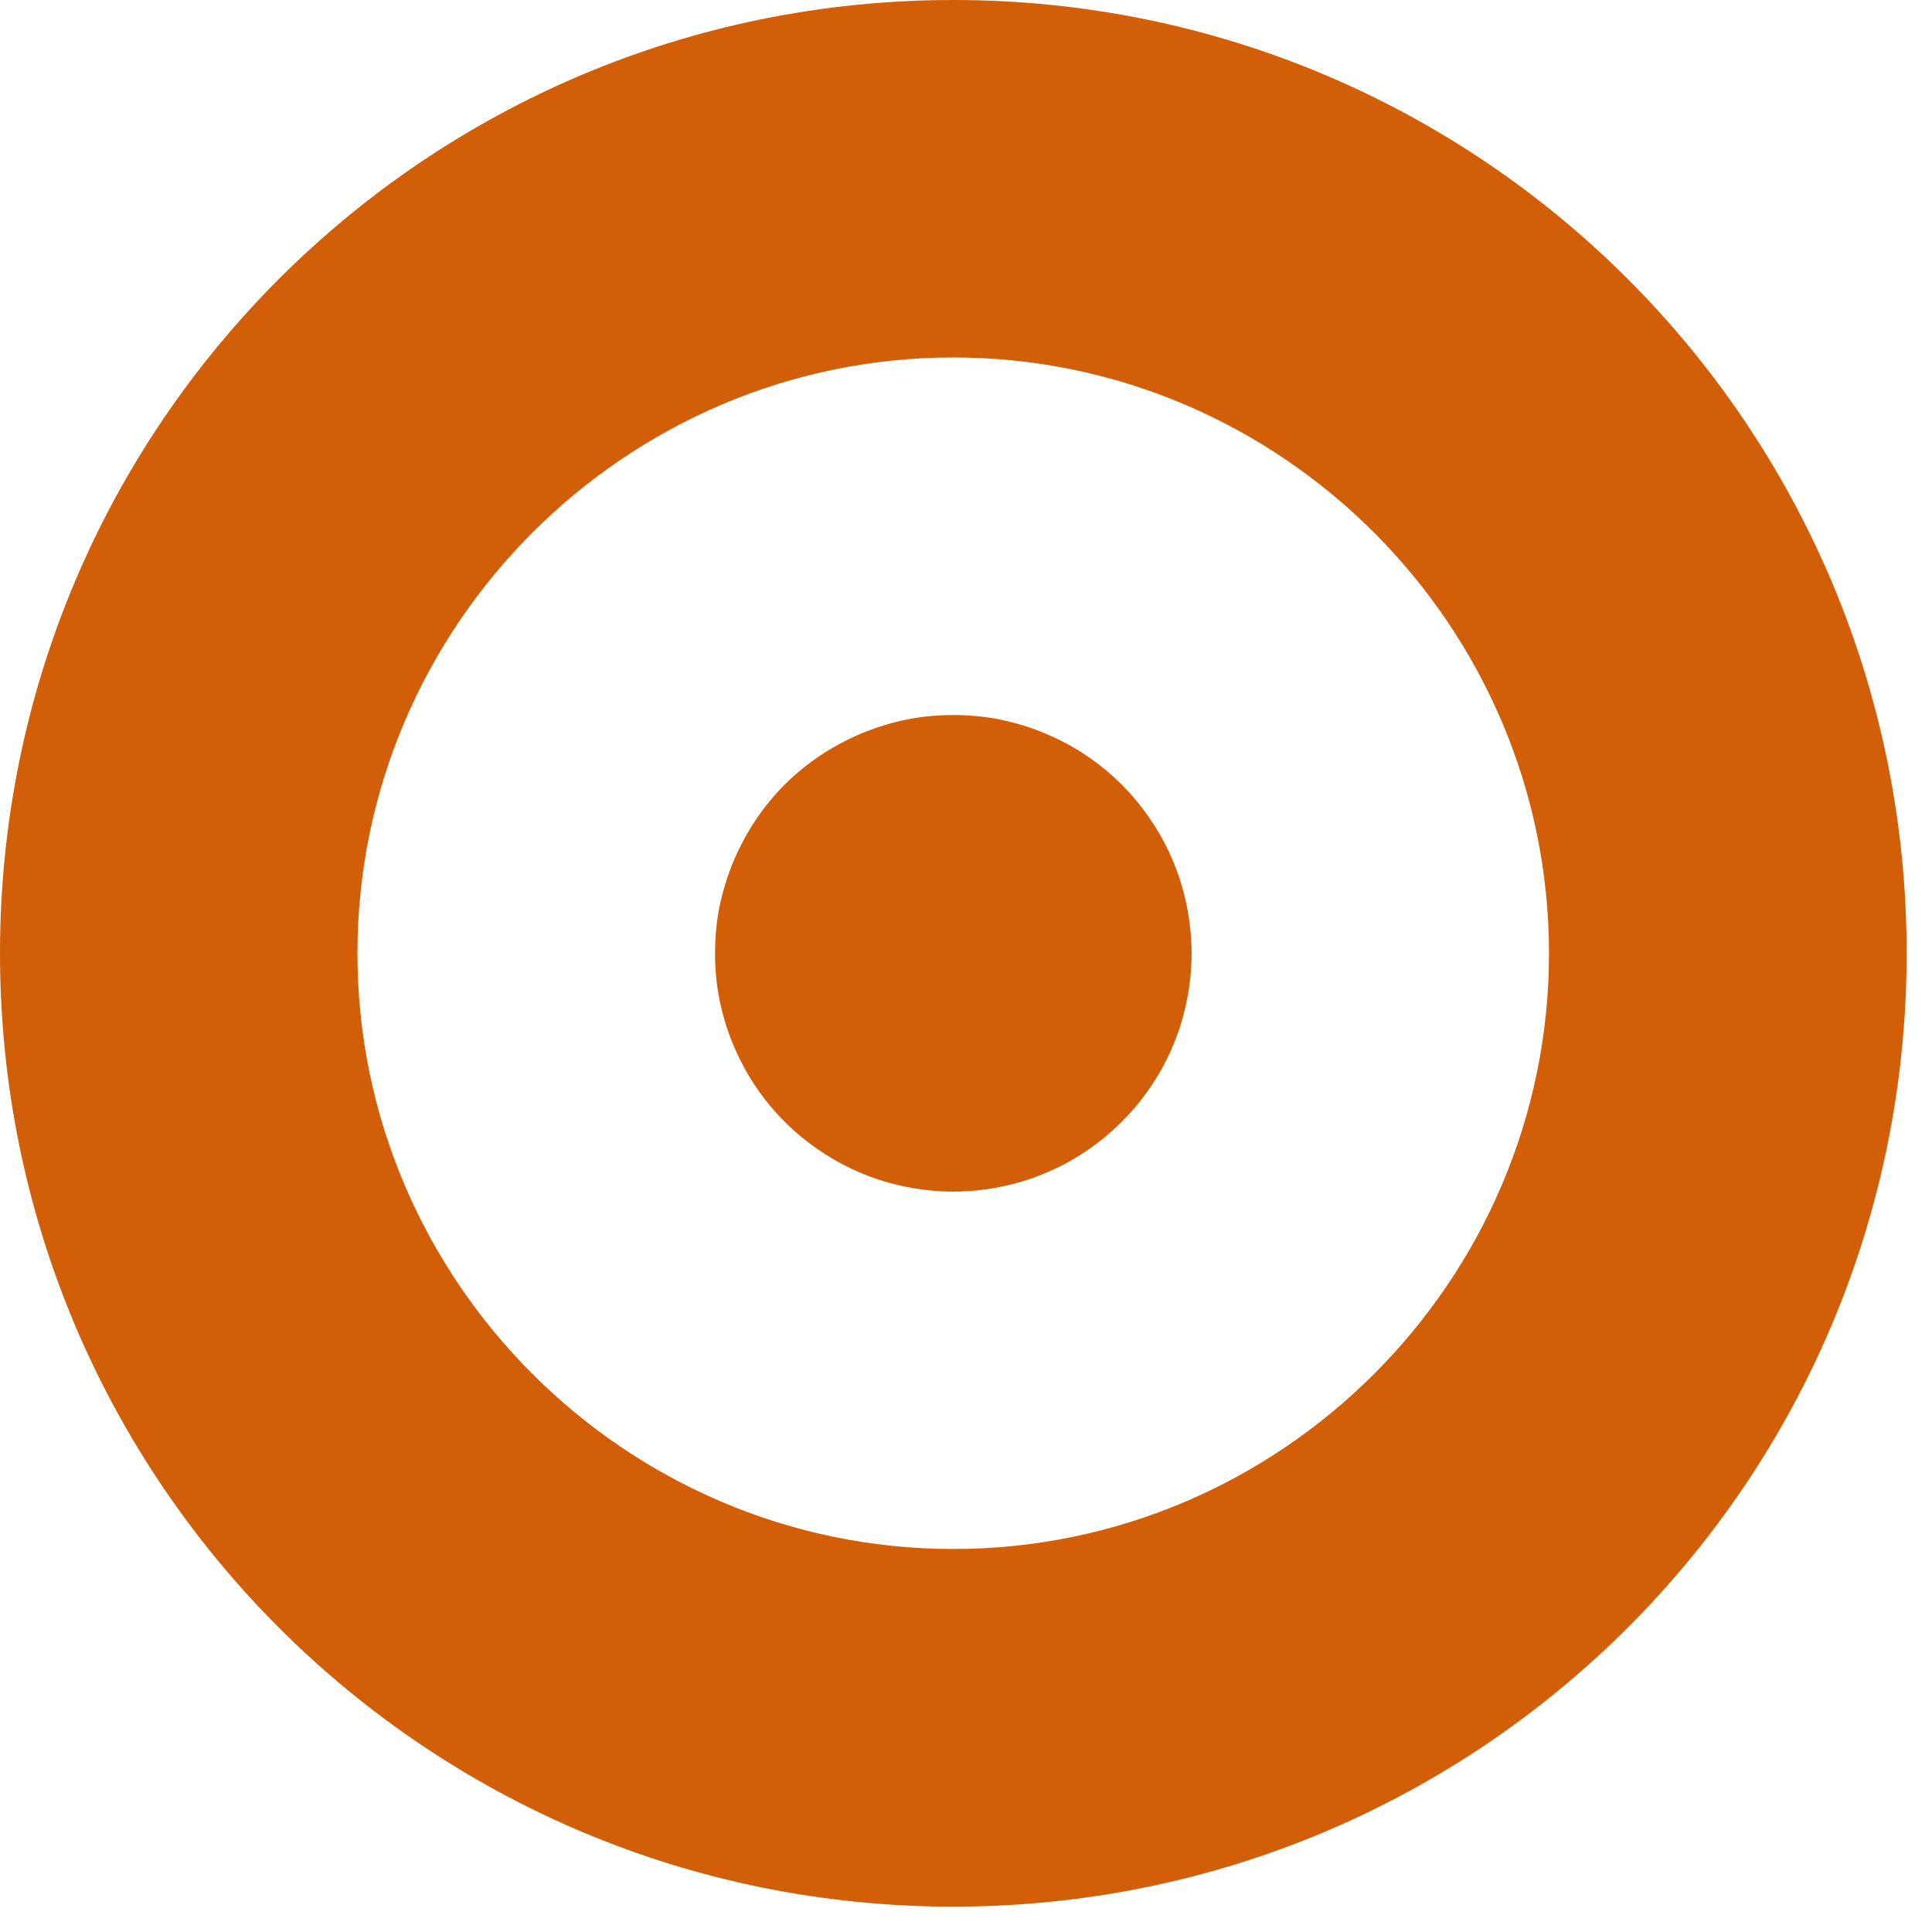
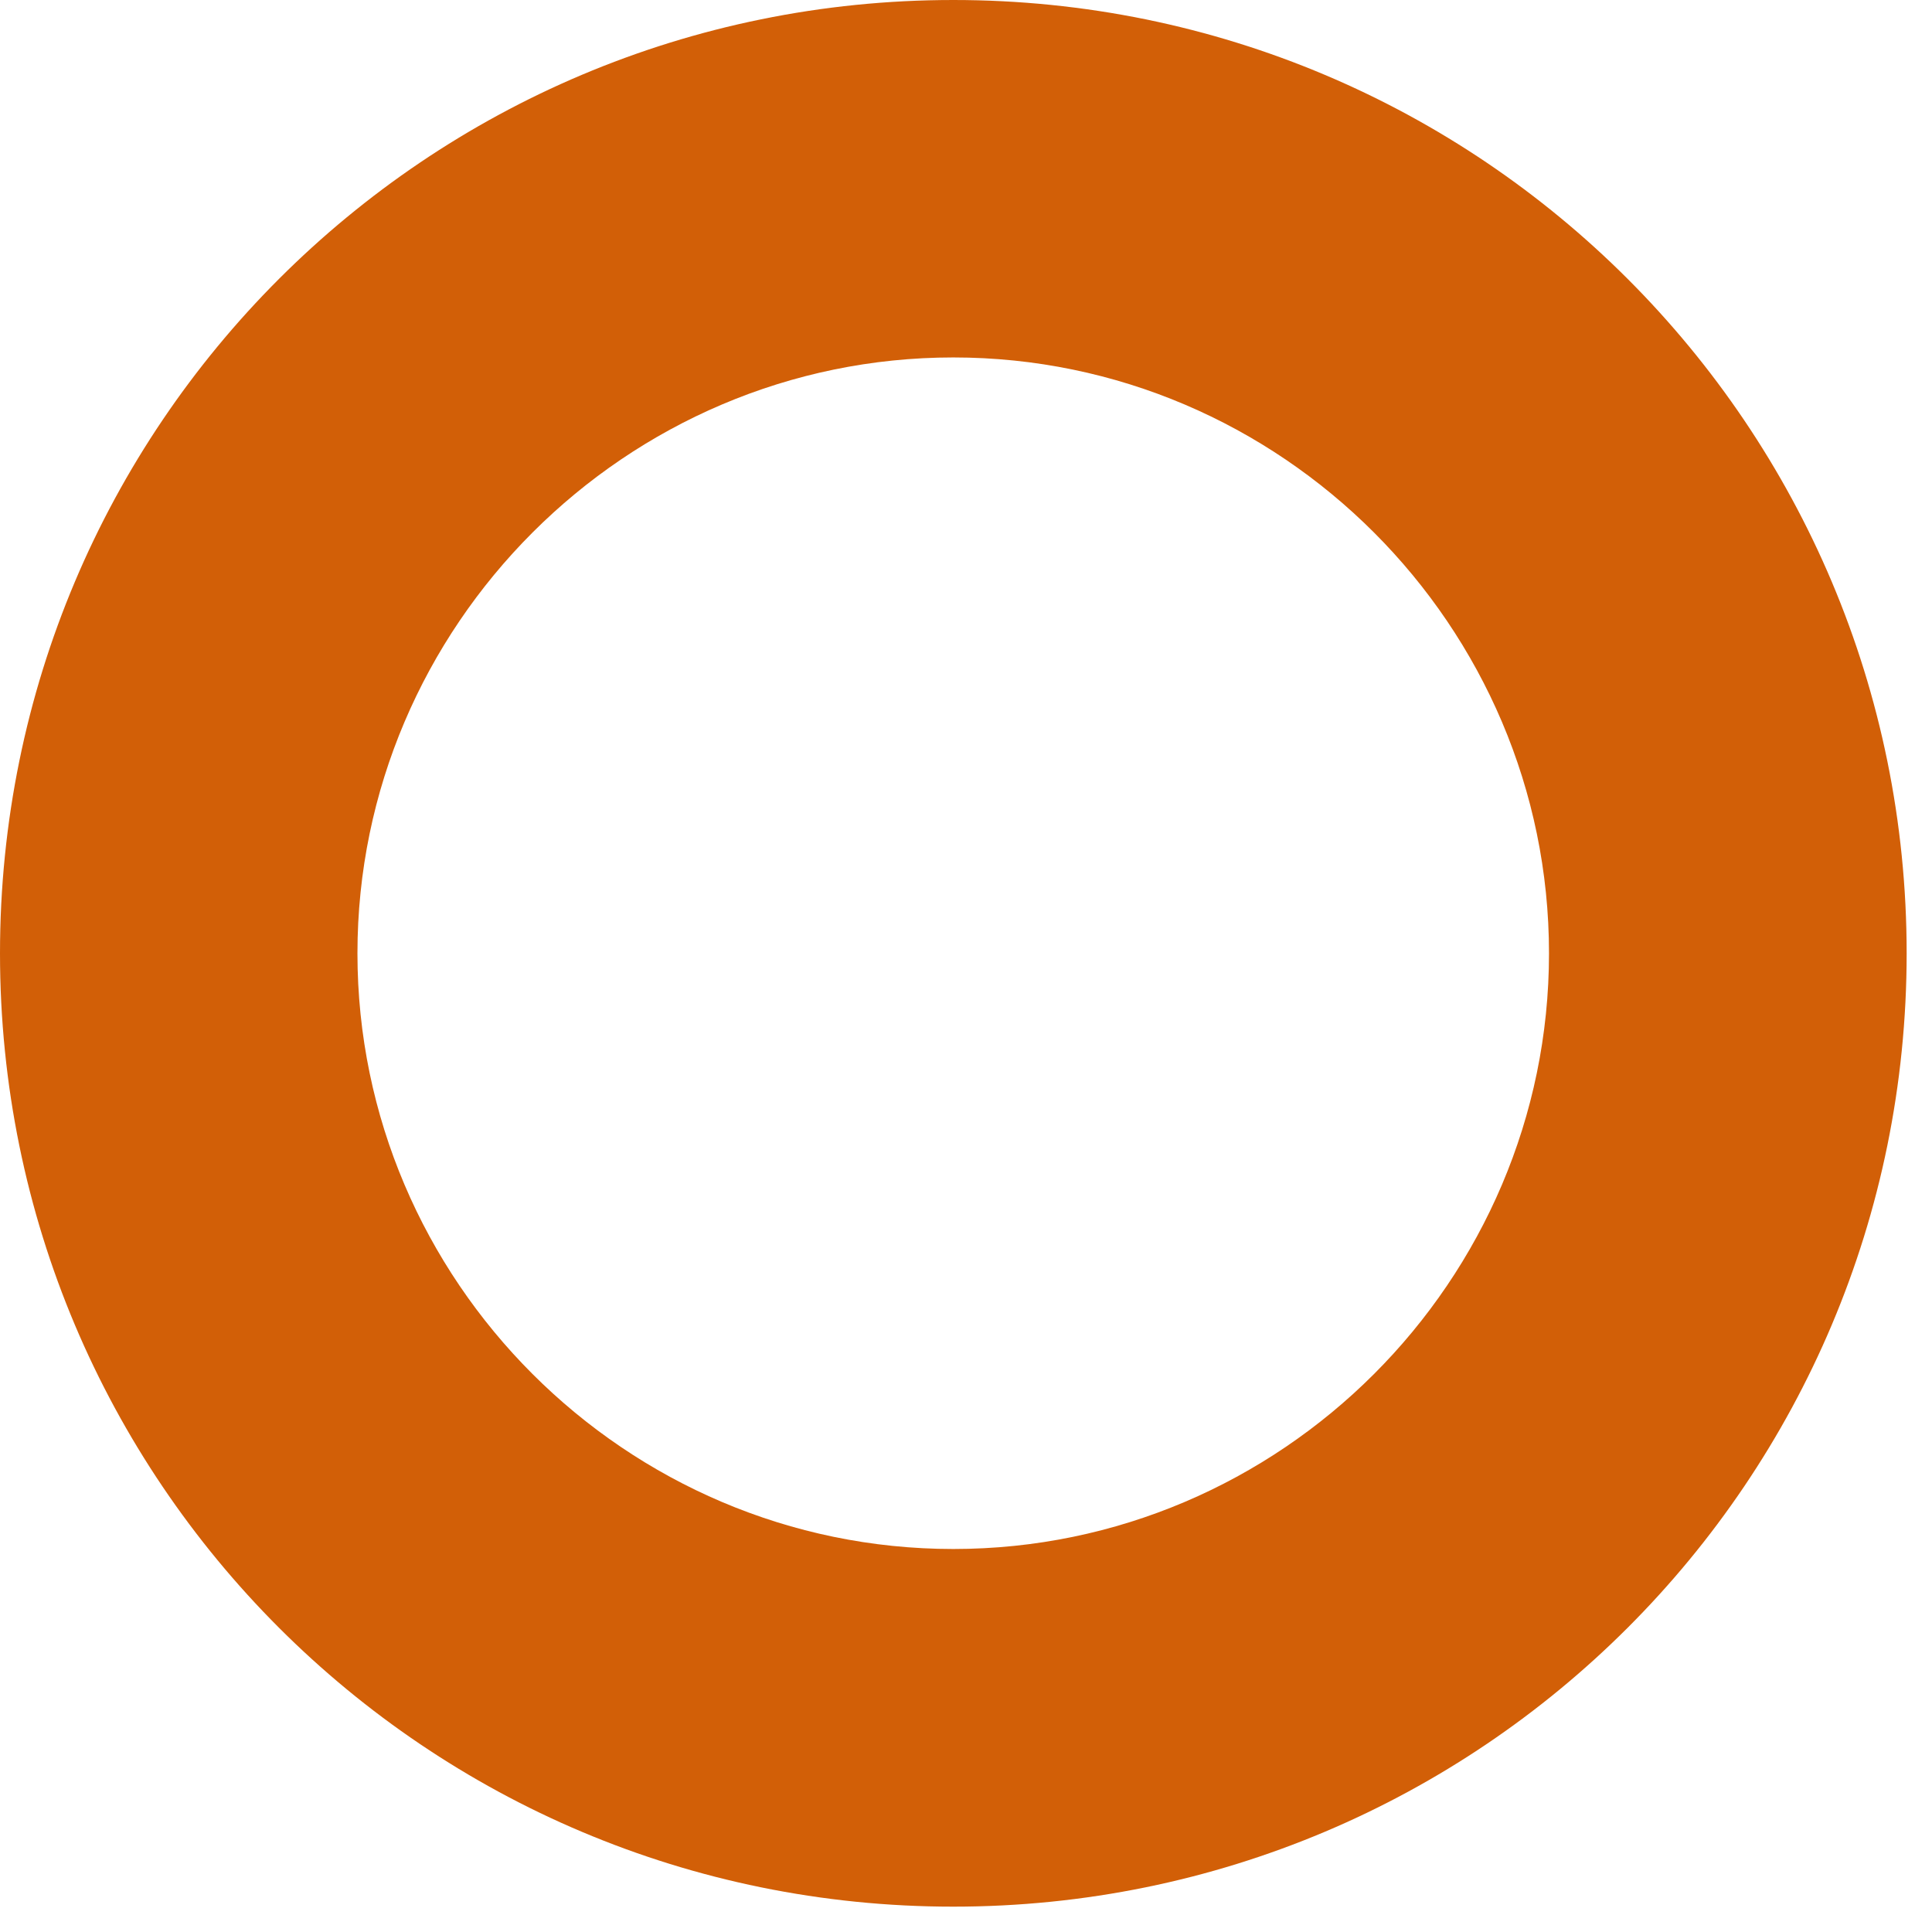
<svg xmlns="http://www.w3.org/2000/svg" width="50" zoomAndPan="magnify" viewBox="0 0 37.5 37.5" height="50" preserveAspectRatio="xMidYMid meet" version="1.0">
  <defs>
    <clipPath id="4753f10289">
      <path d="M 0 0 L 37.008 0 L 37.008 37.008 L 0 37.008 Z M 0 0 " clip-rule="nonzero" />
    </clipPath>
  </defs>
  <g clip-path="url(#4753f10289)">
    <path fill="#d25f07" d="M 18.504 0 C 8.27 0 0 8.27 0 18.504 C 0 28.738 8.27 37.008 18.504 37.008 C 28.738 37.008 37.008 28.738 37.008 18.504 C 37.008 8.27 28.738 0 18.504 0 Z M 18.504 30.066 C 12.145 30.066 6.938 24.863 6.938 18.504 C 6.938 12.145 12.145 6.938 18.504 6.938 C 24.863 6.938 30.066 12.145 30.066 18.504 C 30.066 24.863 24.863 30.066 18.504 30.066 Z M 18.504 30.066 " fill-opacity="1" fill-rule="nonzero" />
  </g>
-   <path fill="#d25f07" d="M 23.129 18.504 C 23.129 18.809 23.098 19.109 23.039 19.406 C 22.98 19.703 22.895 19.992 22.777 20.273 C 22.66 20.555 22.52 20.82 22.348 21.074 C 22.18 21.324 21.988 21.559 21.773 21.773 C 21.559 21.988 21.324 22.18 21.074 22.348 C 20.82 22.52 20.555 22.66 20.273 22.777 C 19.992 22.895 19.703 22.98 19.406 23.039 C 19.109 23.098 18.809 23.129 18.504 23.129 C 18.199 23.129 17.898 23.098 17.602 23.039 C 17.305 22.98 17.016 22.895 16.734 22.777 C 16.453 22.66 16.188 22.52 15.934 22.348 C 15.68 22.18 15.445 21.988 15.23 21.773 C 15.016 21.559 14.824 21.324 14.656 21.074 C 14.488 20.82 14.348 20.555 14.23 20.273 C 14.113 19.992 14.027 19.703 13.965 19.406 C 13.906 19.109 13.879 18.809 13.879 18.504 C 13.879 18.199 13.906 17.898 13.965 17.602 C 14.027 17.305 14.113 17.016 14.23 16.734 C 14.348 16.453 14.488 16.188 14.656 15.934 C 14.824 15.68 15.016 15.445 15.23 15.23 C 15.445 15.016 15.68 14.824 15.934 14.656 C 16.188 14.488 16.453 14.348 16.734 14.23 C 17.016 14.113 17.305 14.027 17.602 13.965 C 17.898 13.906 18.199 13.879 18.504 13.879 C 18.809 13.879 19.109 13.906 19.406 13.965 C 19.703 14.027 19.992 14.113 20.273 14.23 C 20.555 14.348 20.82 14.488 21.074 14.656 C 21.324 14.824 21.559 15.016 21.773 15.23 C 21.988 15.445 22.18 15.68 22.348 15.934 C 22.52 16.188 22.66 16.453 22.777 16.734 C 22.895 17.016 22.98 17.305 23.039 17.602 C 23.098 17.898 23.129 18.199 23.129 18.504 Z M 23.129 18.504 " fill-opacity="1" fill-rule="nonzero" />
</svg>